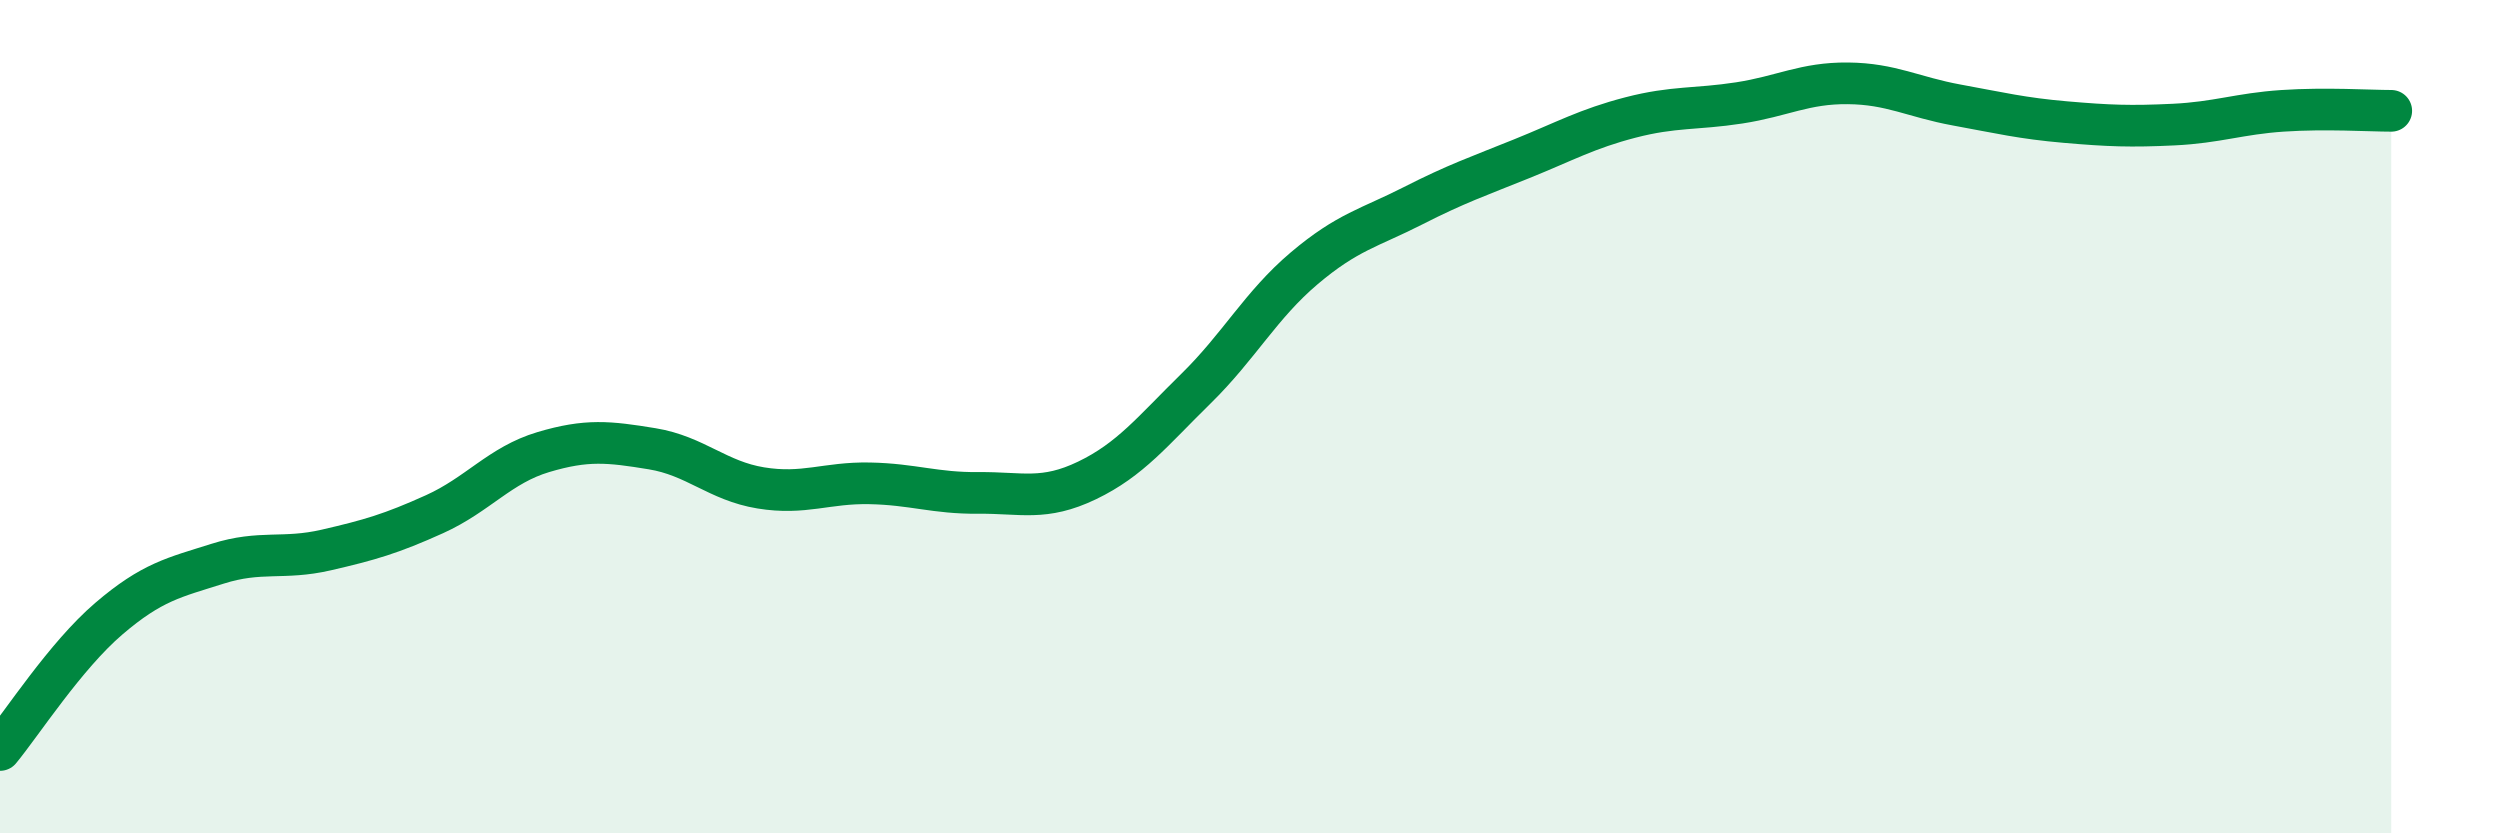
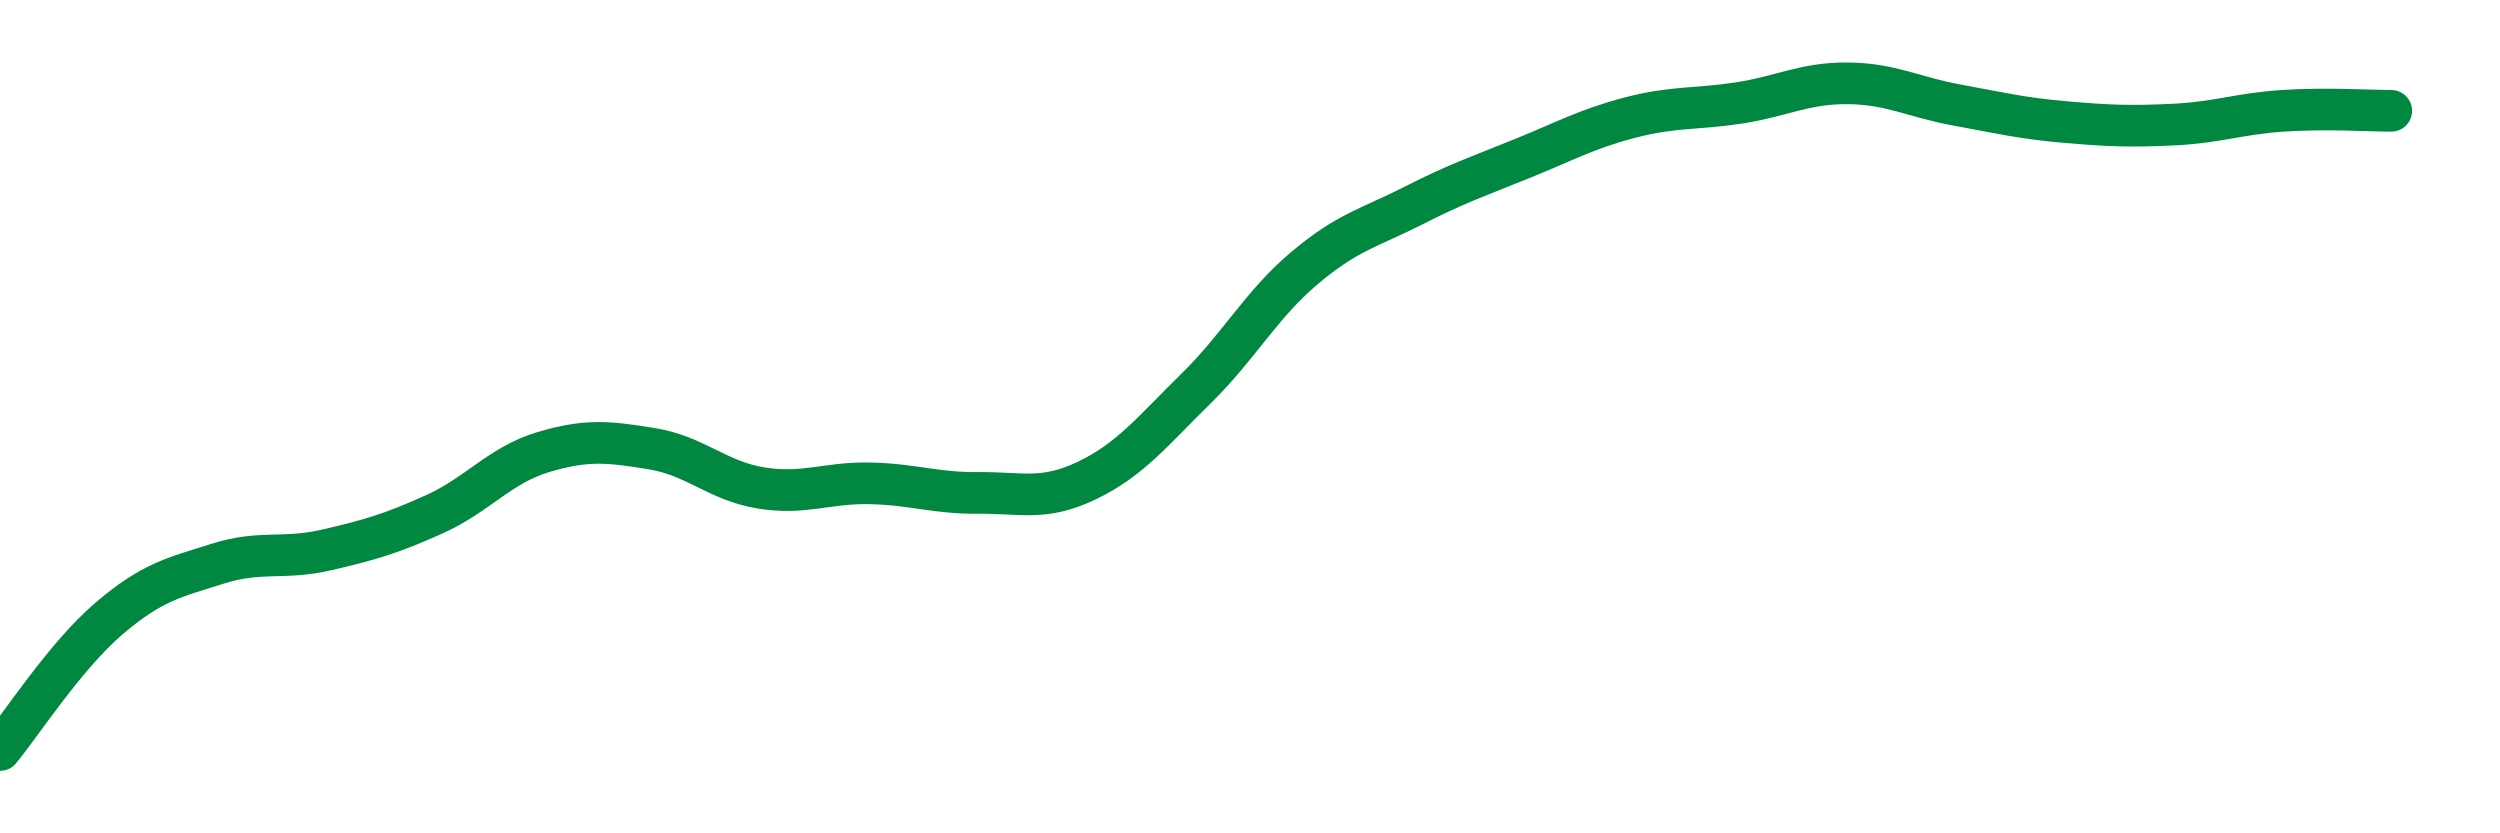
<svg xmlns="http://www.w3.org/2000/svg" width="60" height="20" viewBox="0 0 60 20">
-   <path d="M 0,18 C 0.52,17.37 1.57,15.74 2.61,14.85 C 3.65,13.96 4.18,13.86 5.22,13.53 C 6.26,13.2 6.79,13.44 7.83,13.2 C 8.87,12.96 9.39,12.81 10.43,12.34 C 11.47,11.87 12,11.16 13.04,10.85 C 14.08,10.54 14.61,10.6 15.65,10.77 C 16.69,10.94 17.22,11.54 18.26,11.71 C 19.3,11.88 19.83,11.58 20.87,11.6 C 21.91,11.62 22.44,11.84 23.48,11.83 C 24.52,11.82 25.05,12.03 26.09,11.53 C 27.13,11.03 27.66,10.35 28.7,9.33 C 29.74,8.31 30.26,7.32 31.3,6.44 C 32.34,5.56 32.87,5.47 33.91,4.94 C 34.95,4.41 35.48,4.23 36.52,3.81 C 37.56,3.39 38.09,3.09 39.13,2.82 C 40.17,2.55 40.7,2.63 41.74,2.47 C 42.78,2.31 43.31,1.99 44.35,2 C 45.39,2.01 45.92,2.33 46.96,2.52 C 48,2.71 48.53,2.84 49.57,2.93 C 50.61,3.02 51.13,3.04 52.17,2.99 C 53.21,2.94 53.74,2.73 54.78,2.66 C 55.82,2.59 56.87,2.66 57.39,2.66L57.39 20L0 20Z" fill="#008740" opacity="0.1" stroke-linecap="round" stroke-linejoin="round" />
  <path d="M 0,18 C 0.52,17.37 1.57,15.74 2.61,14.85 C 3.65,13.96 4.18,13.86 5.22,13.53 C 6.26,13.2 6.79,13.44 7.83,13.2 C 8.87,12.96 9.39,12.81 10.43,12.34 C 11.47,11.87 12,11.16 13.04,10.85 C 14.08,10.54 14.61,10.6 15.65,10.77 C 16.69,10.94 17.22,11.54 18.26,11.71 C 19.3,11.88 19.83,11.58 20.87,11.6 C 21.91,11.62 22.44,11.84 23.48,11.83 C 24.52,11.82 25.05,12.03 26.09,11.53 C 27.13,11.03 27.66,10.35 28.7,9.33 C 29.74,8.31 30.26,7.32 31.3,6.44 C 32.34,5.56 32.87,5.47 33.91,4.94 C 34.95,4.41 35.48,4.23 36.52,3.81 C 37.56,3.39 38.09,3.09 39.13,2.82 C 40.17,2.55 40.7,2.63 41.74,2.47 C 42.78,2.31 43.31,1.99 44.35,2 C 45.39,2.01 45.92,2.33 46.96,2.52 C 48,2.71 48.53,2.84 49.57,2.93 C 50.61,3.02 51.13,3.04 52.17,2.99 C 53.21,2.94 53.74,2.73 54.78,2.66 C 55.82,2.59 56.87,2.66 57.39,2.66" stroke="#008740" stroke-width="1" fill="none" stroke-linecap="round" stroke-linejoin="round" />
</svg>